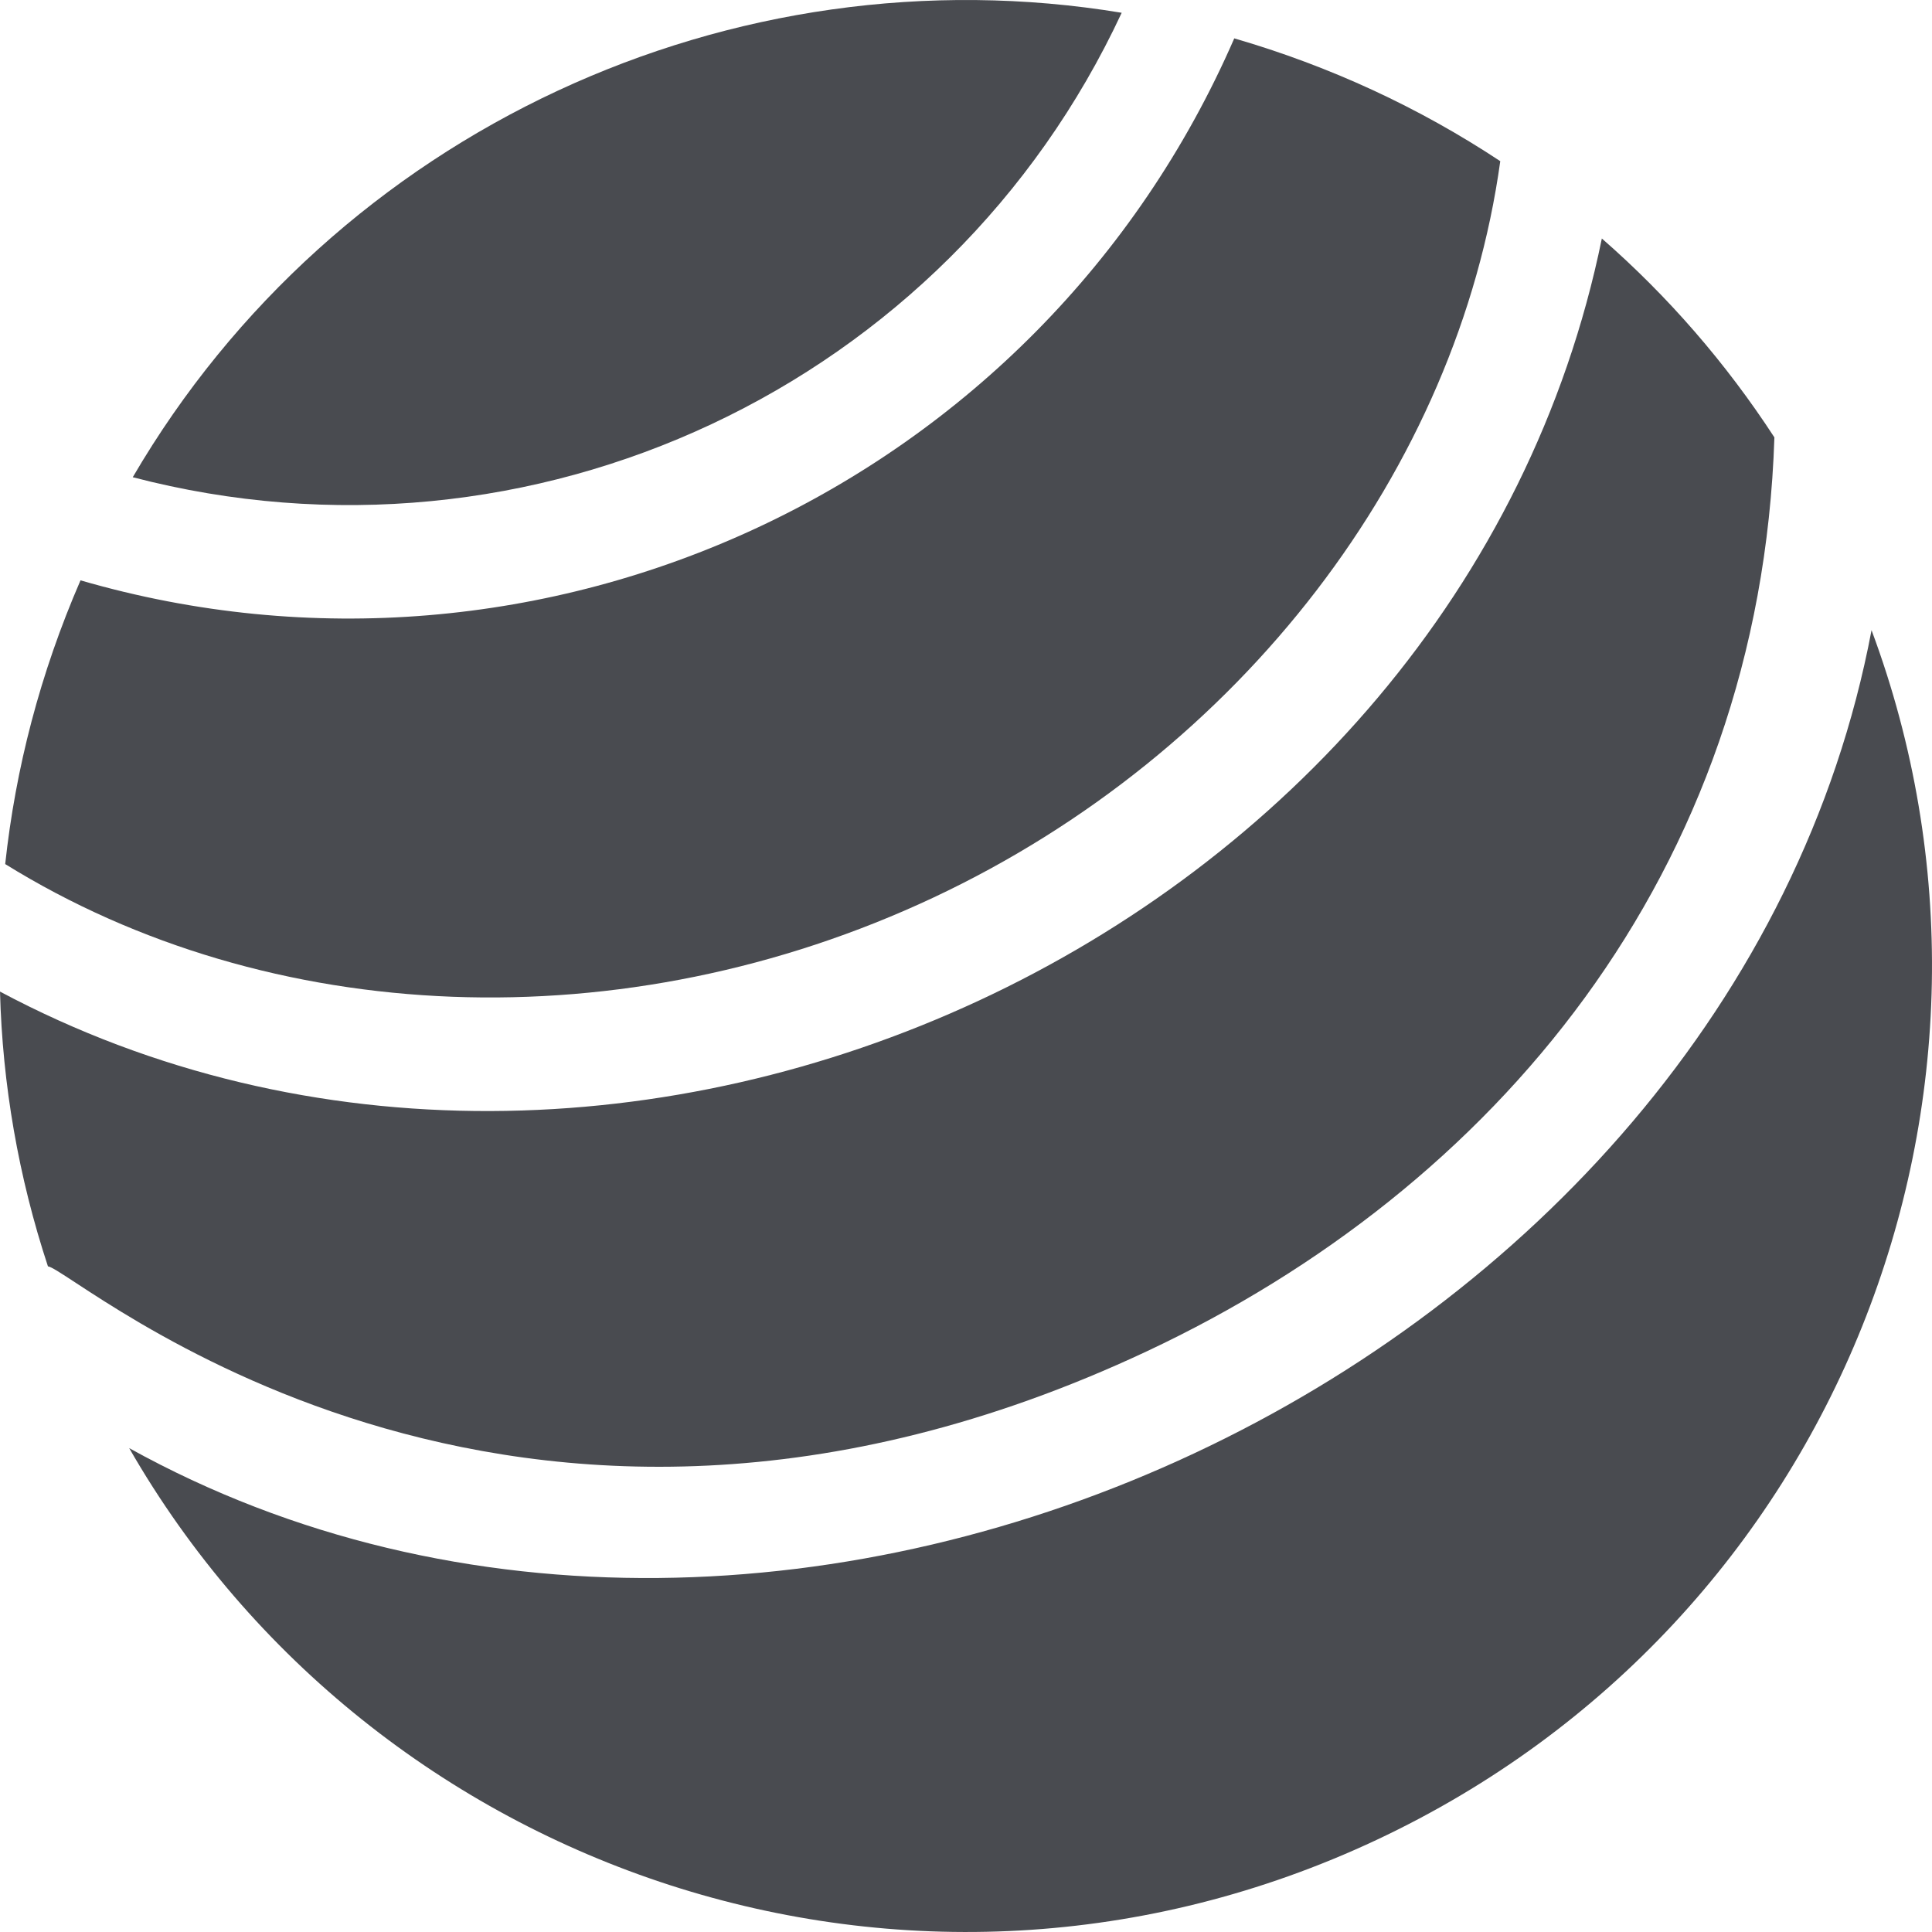
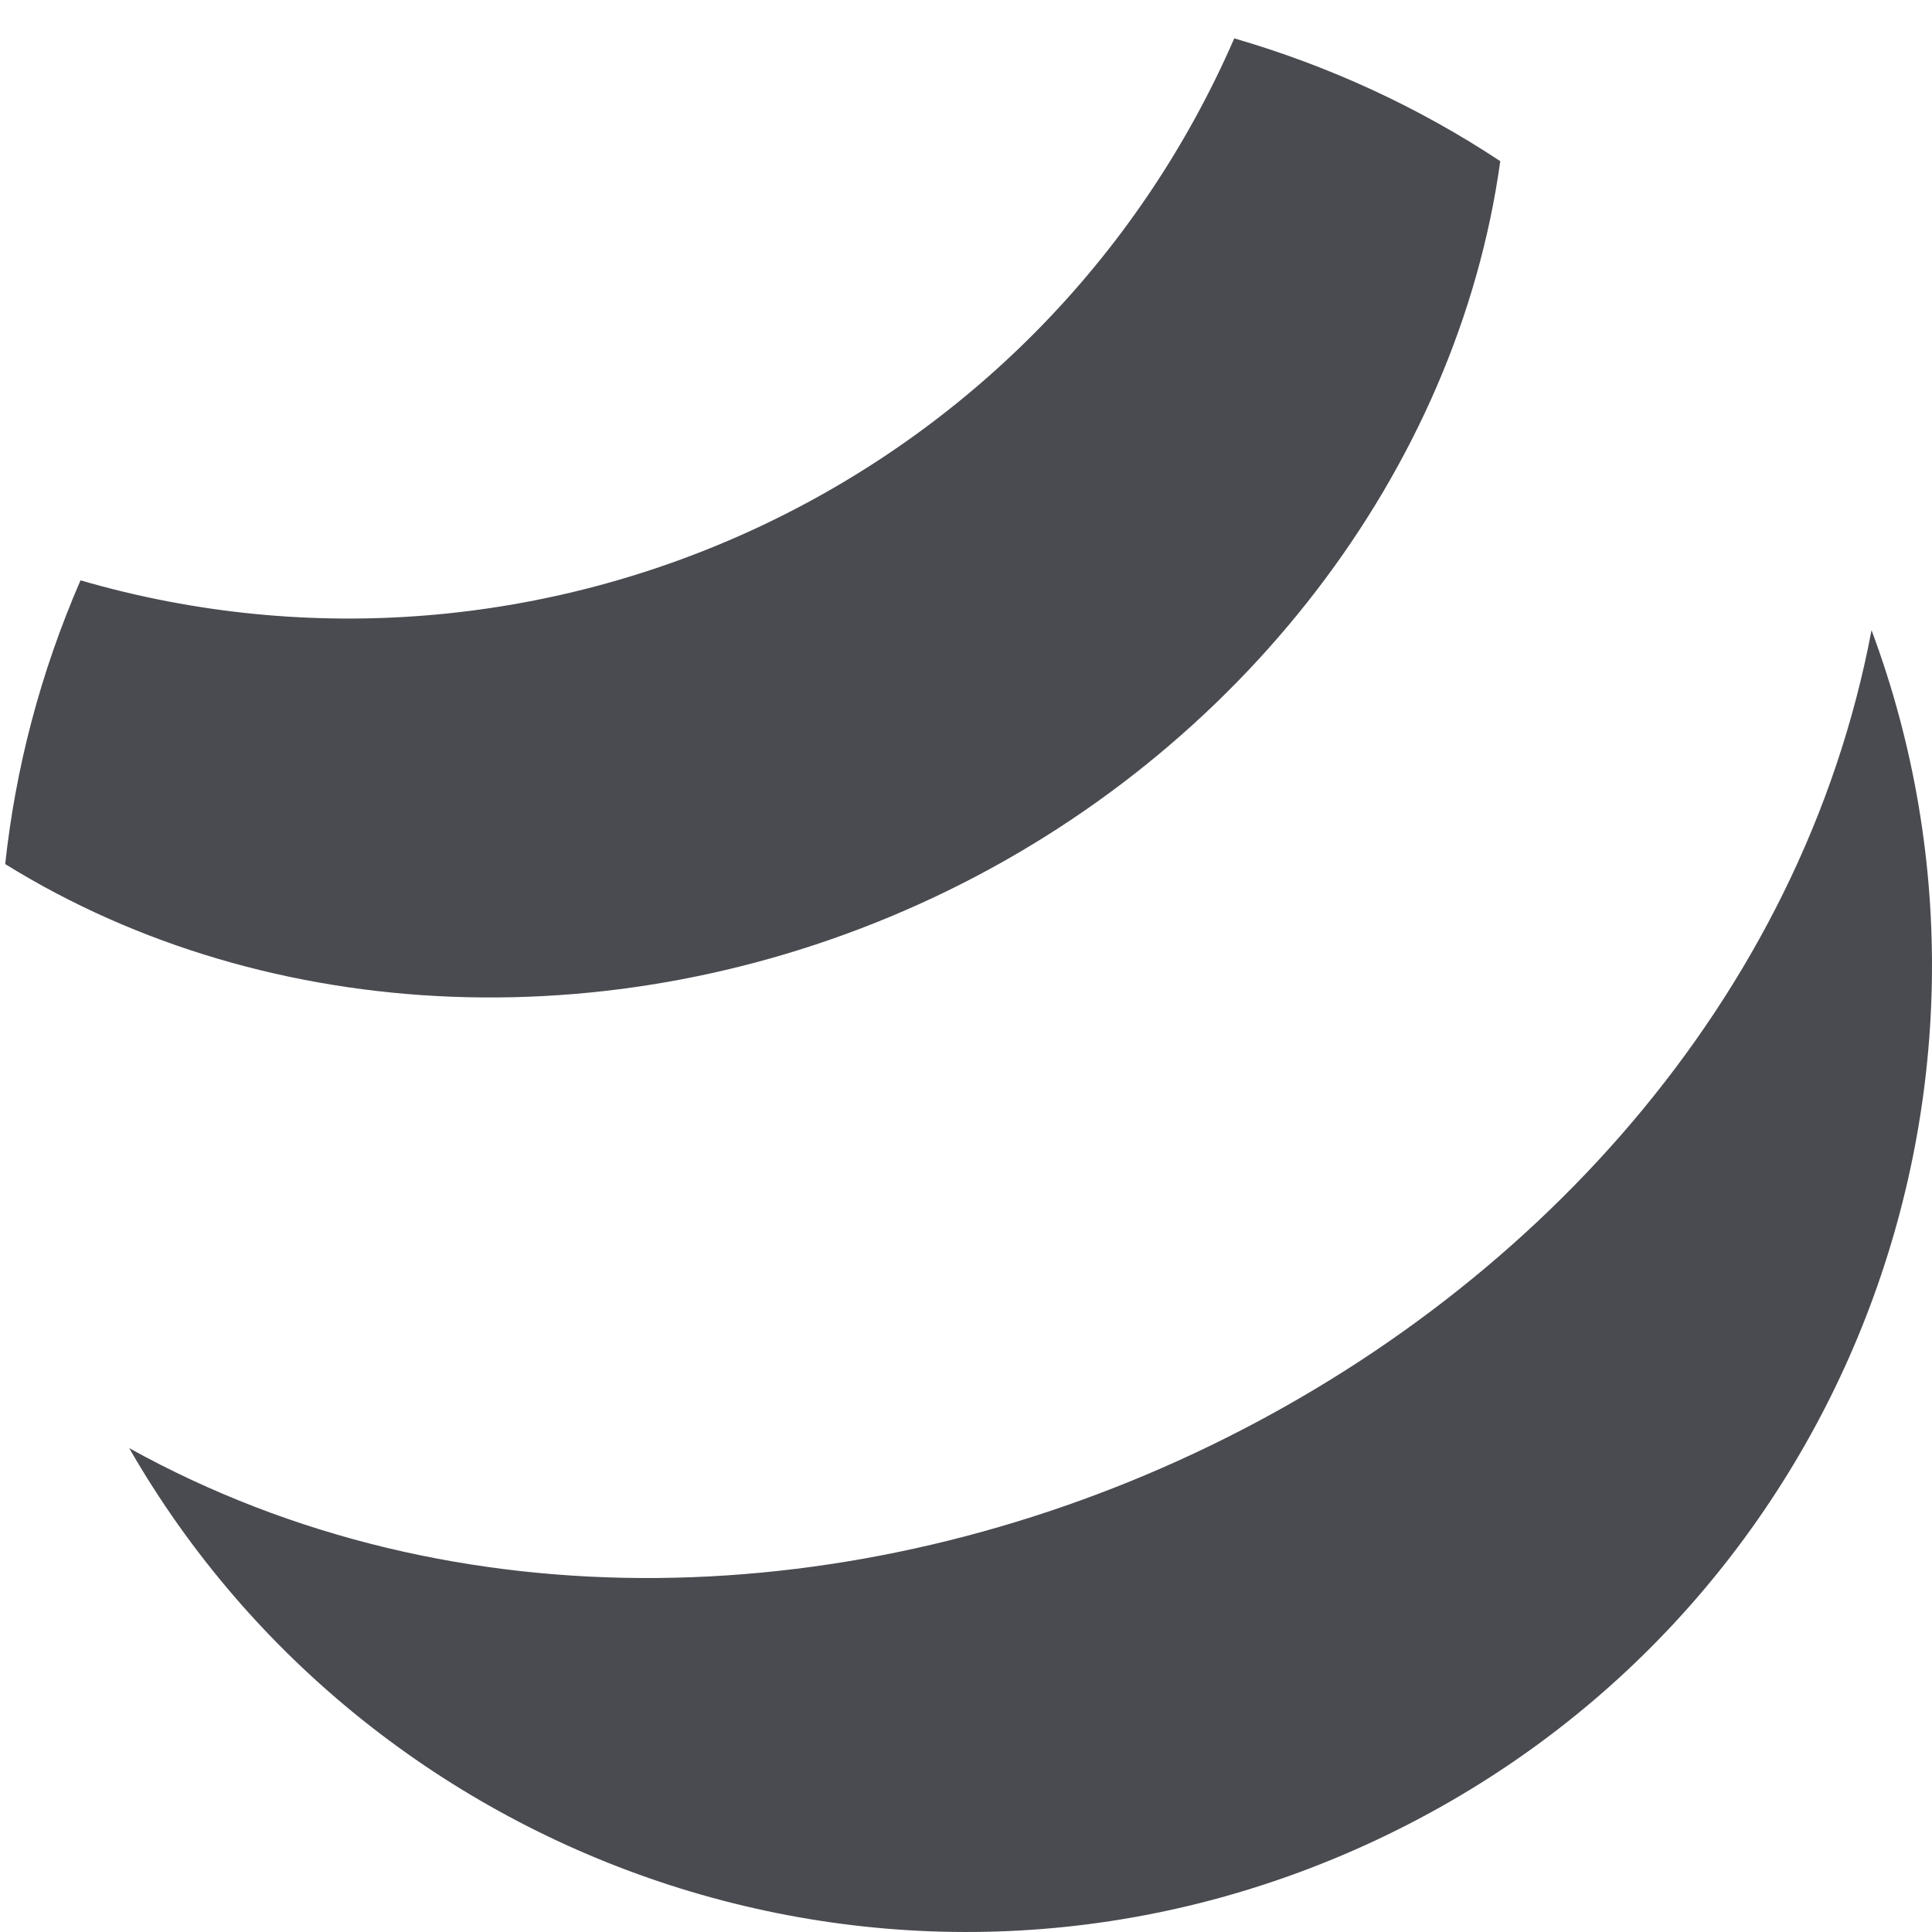
<svg xmlns="http://www.w3.org/2000/svg" version="1.1" id="Capa_1" x="0px" y="0px" viewBox="0 0 512 512" style="enable-background:new 0 0 512 512;" xml:space="preserve" width="60" height="60" class="">
  <g>
    <g>
-       <path d="M0,262.785c0.648,24.61,4.887,49.096,12.703,72.808c6.937,0.787,121.127,102.408,291.294,22.482   c91.562-43.006,162.473-126.239,166.237-242.158c-12.842-19.723-28.215-37.42-45.728-52.711   C386.54,248.59,163.552,349.941,0,262.785z" data-original="#000000" class="active-path" data-old_color="#000000" fill="#494B50" />
      <path d="M21.336,153.797c-10.706,24.665-17.228,49.891-19.958,75.192c70.053,43.42,163.977,47.394,245.993,8.872   c81.648-38.35,138.923-113.551,150.215-195.15c-21.586-14.267-45.177-25.186-70.493-32.542   C275.371,128.946,143.65,189.336,21.336,153.797z" data-original="#000000" class="active-path" data-old_color="#000000" fill="#494B50" />
-       <path d="M297.259,3.386C194.299-13.648,88.864,34.546,35.181,126.467C140.886,154.08,251.153,102.373,297.259,3.386z" data-original="#000000" class="active-path" data-old_color="#000000" fill="#494B50" />
-       <path d="M495.977,167.004C458.86,363.366,208.207,480.171,34.238,383.772C98.946,496.427,241.697,545.416,364.831,487.58   C487.473,429.975,541.546,289.23,495.977,167.004z" data-original="#000000" class="active-path" data-old_color="#000000" fill="#494B50" />
+       <path d="M495.977,167.004C458.86,363.366,208.207,480.171,34.238,383.772C98.946,496.427,241.697,545.416,364.831,487.58   C487.473,429.975,541.546,289.23,495.977,167.004" data-original="#000000" class="active-path" data-old_color="#000000" fill="#494B50" />
    </g>
  </g>
</svg>